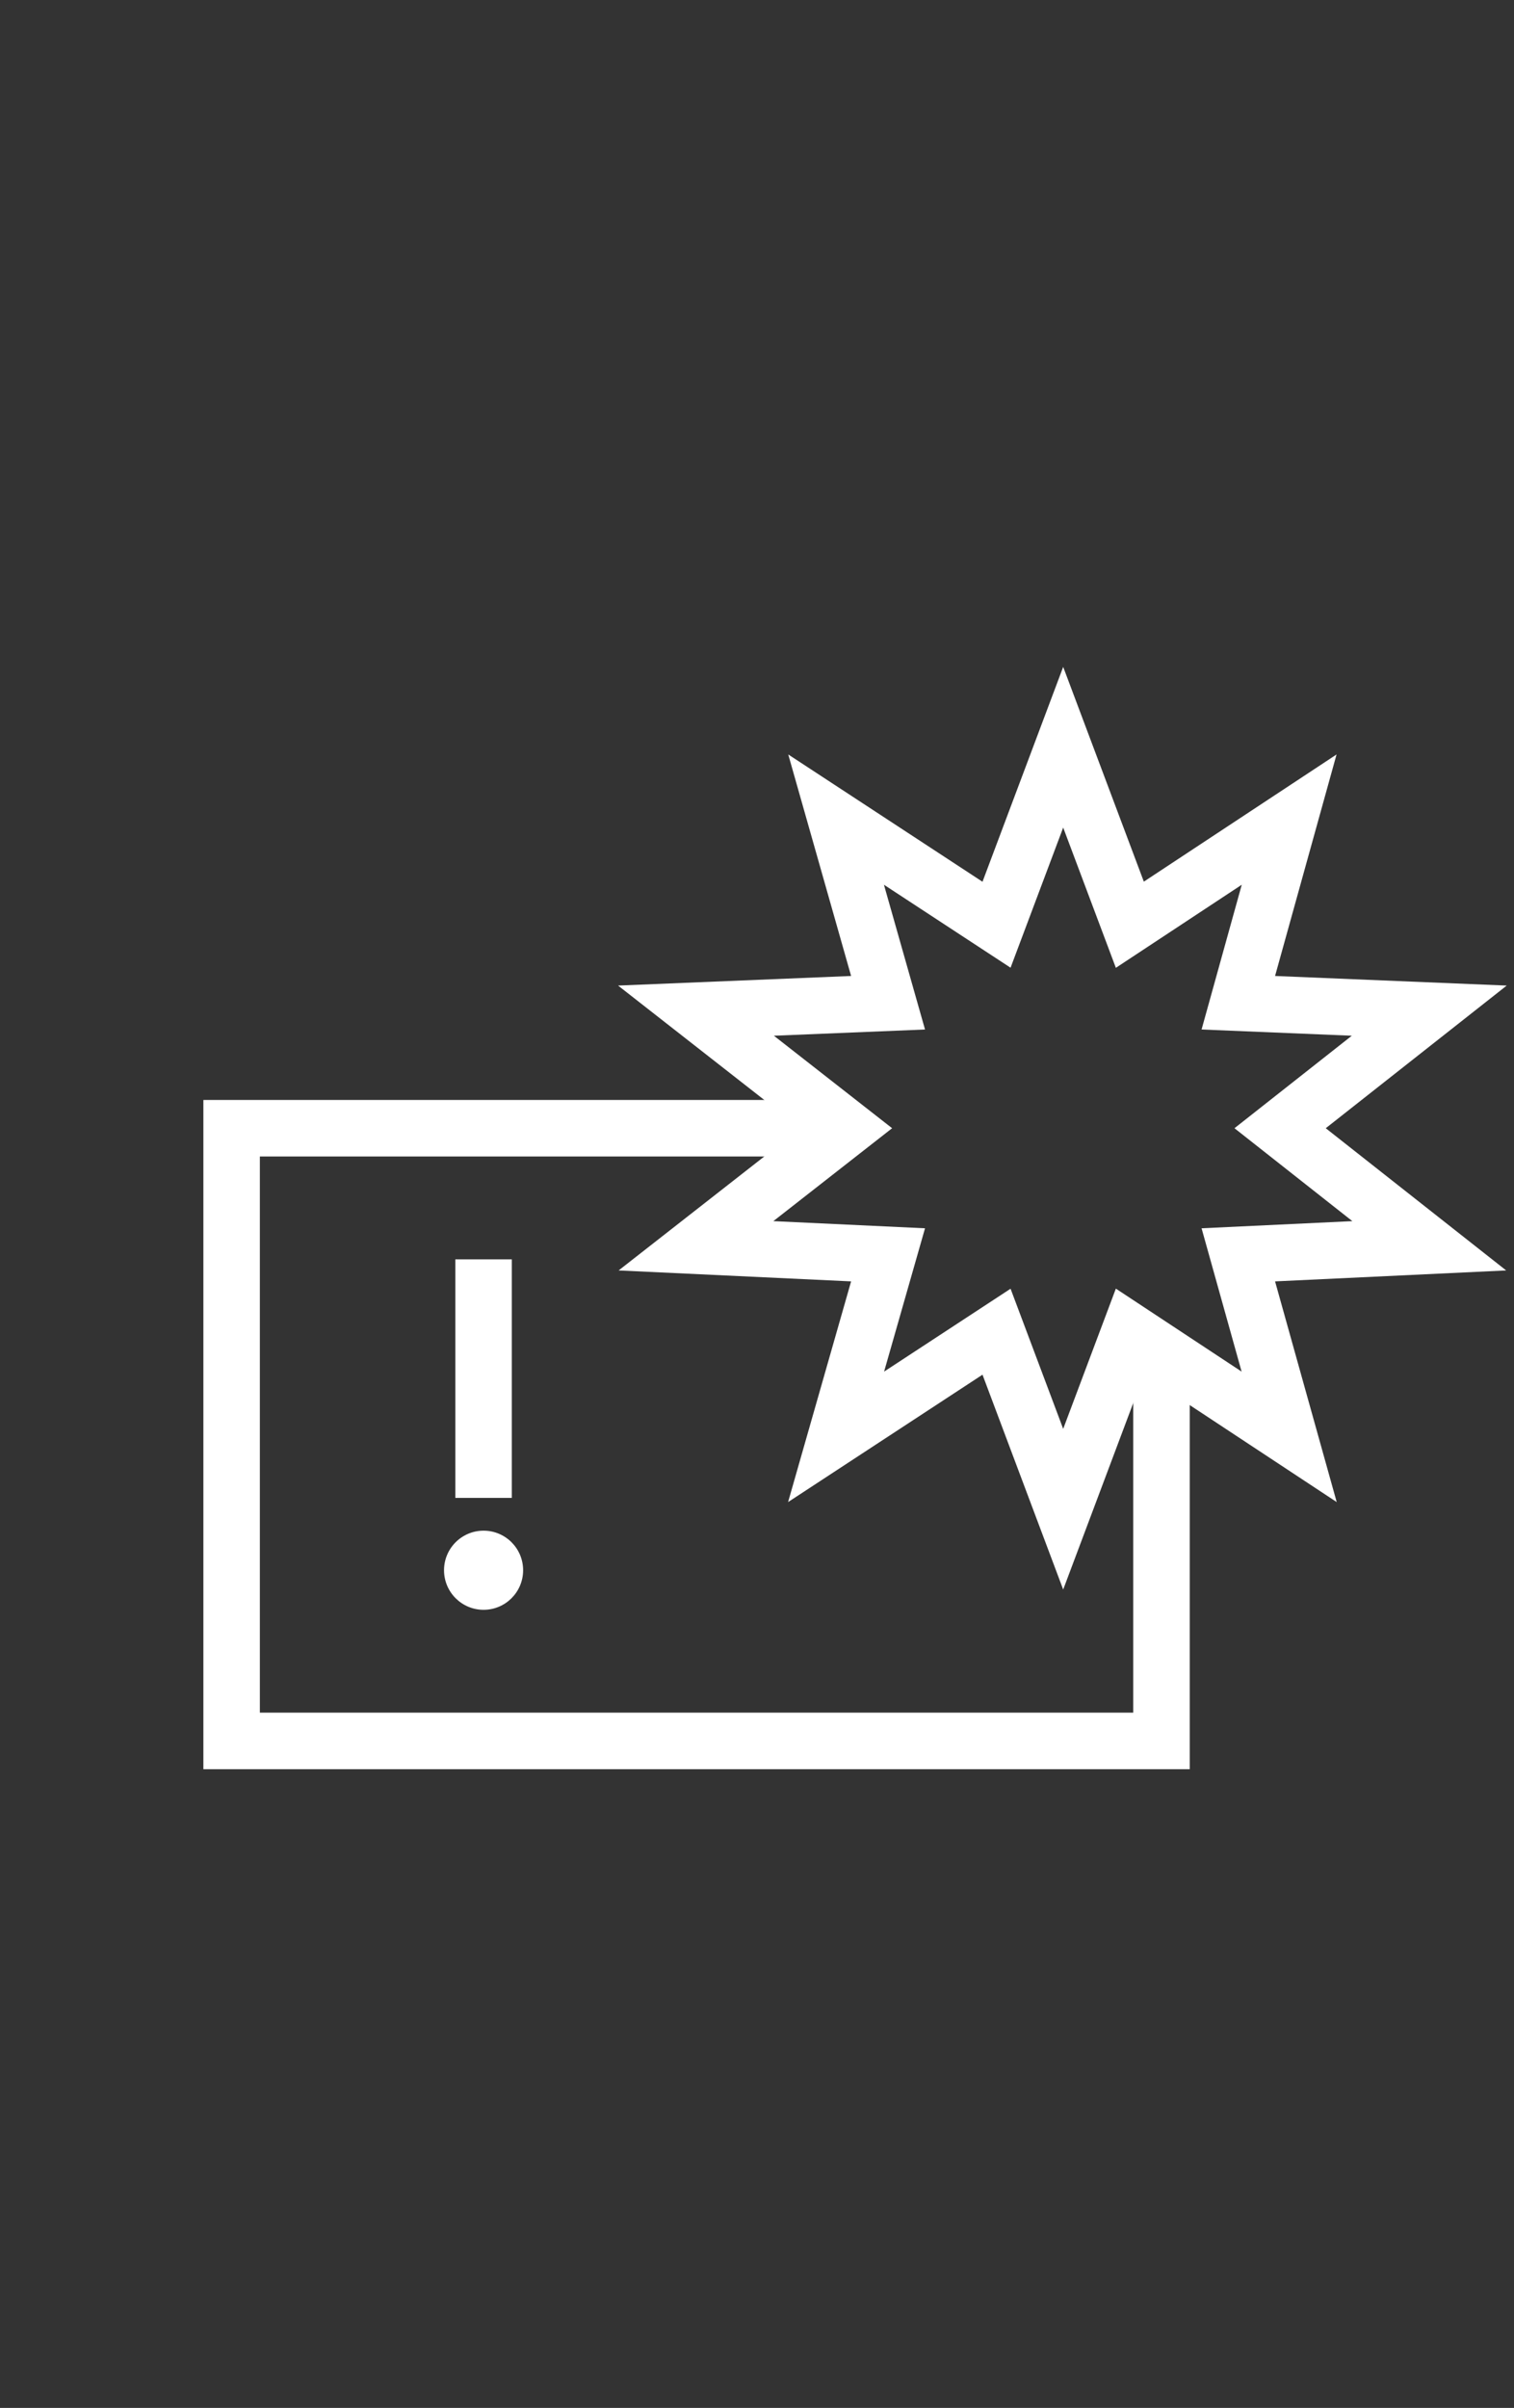
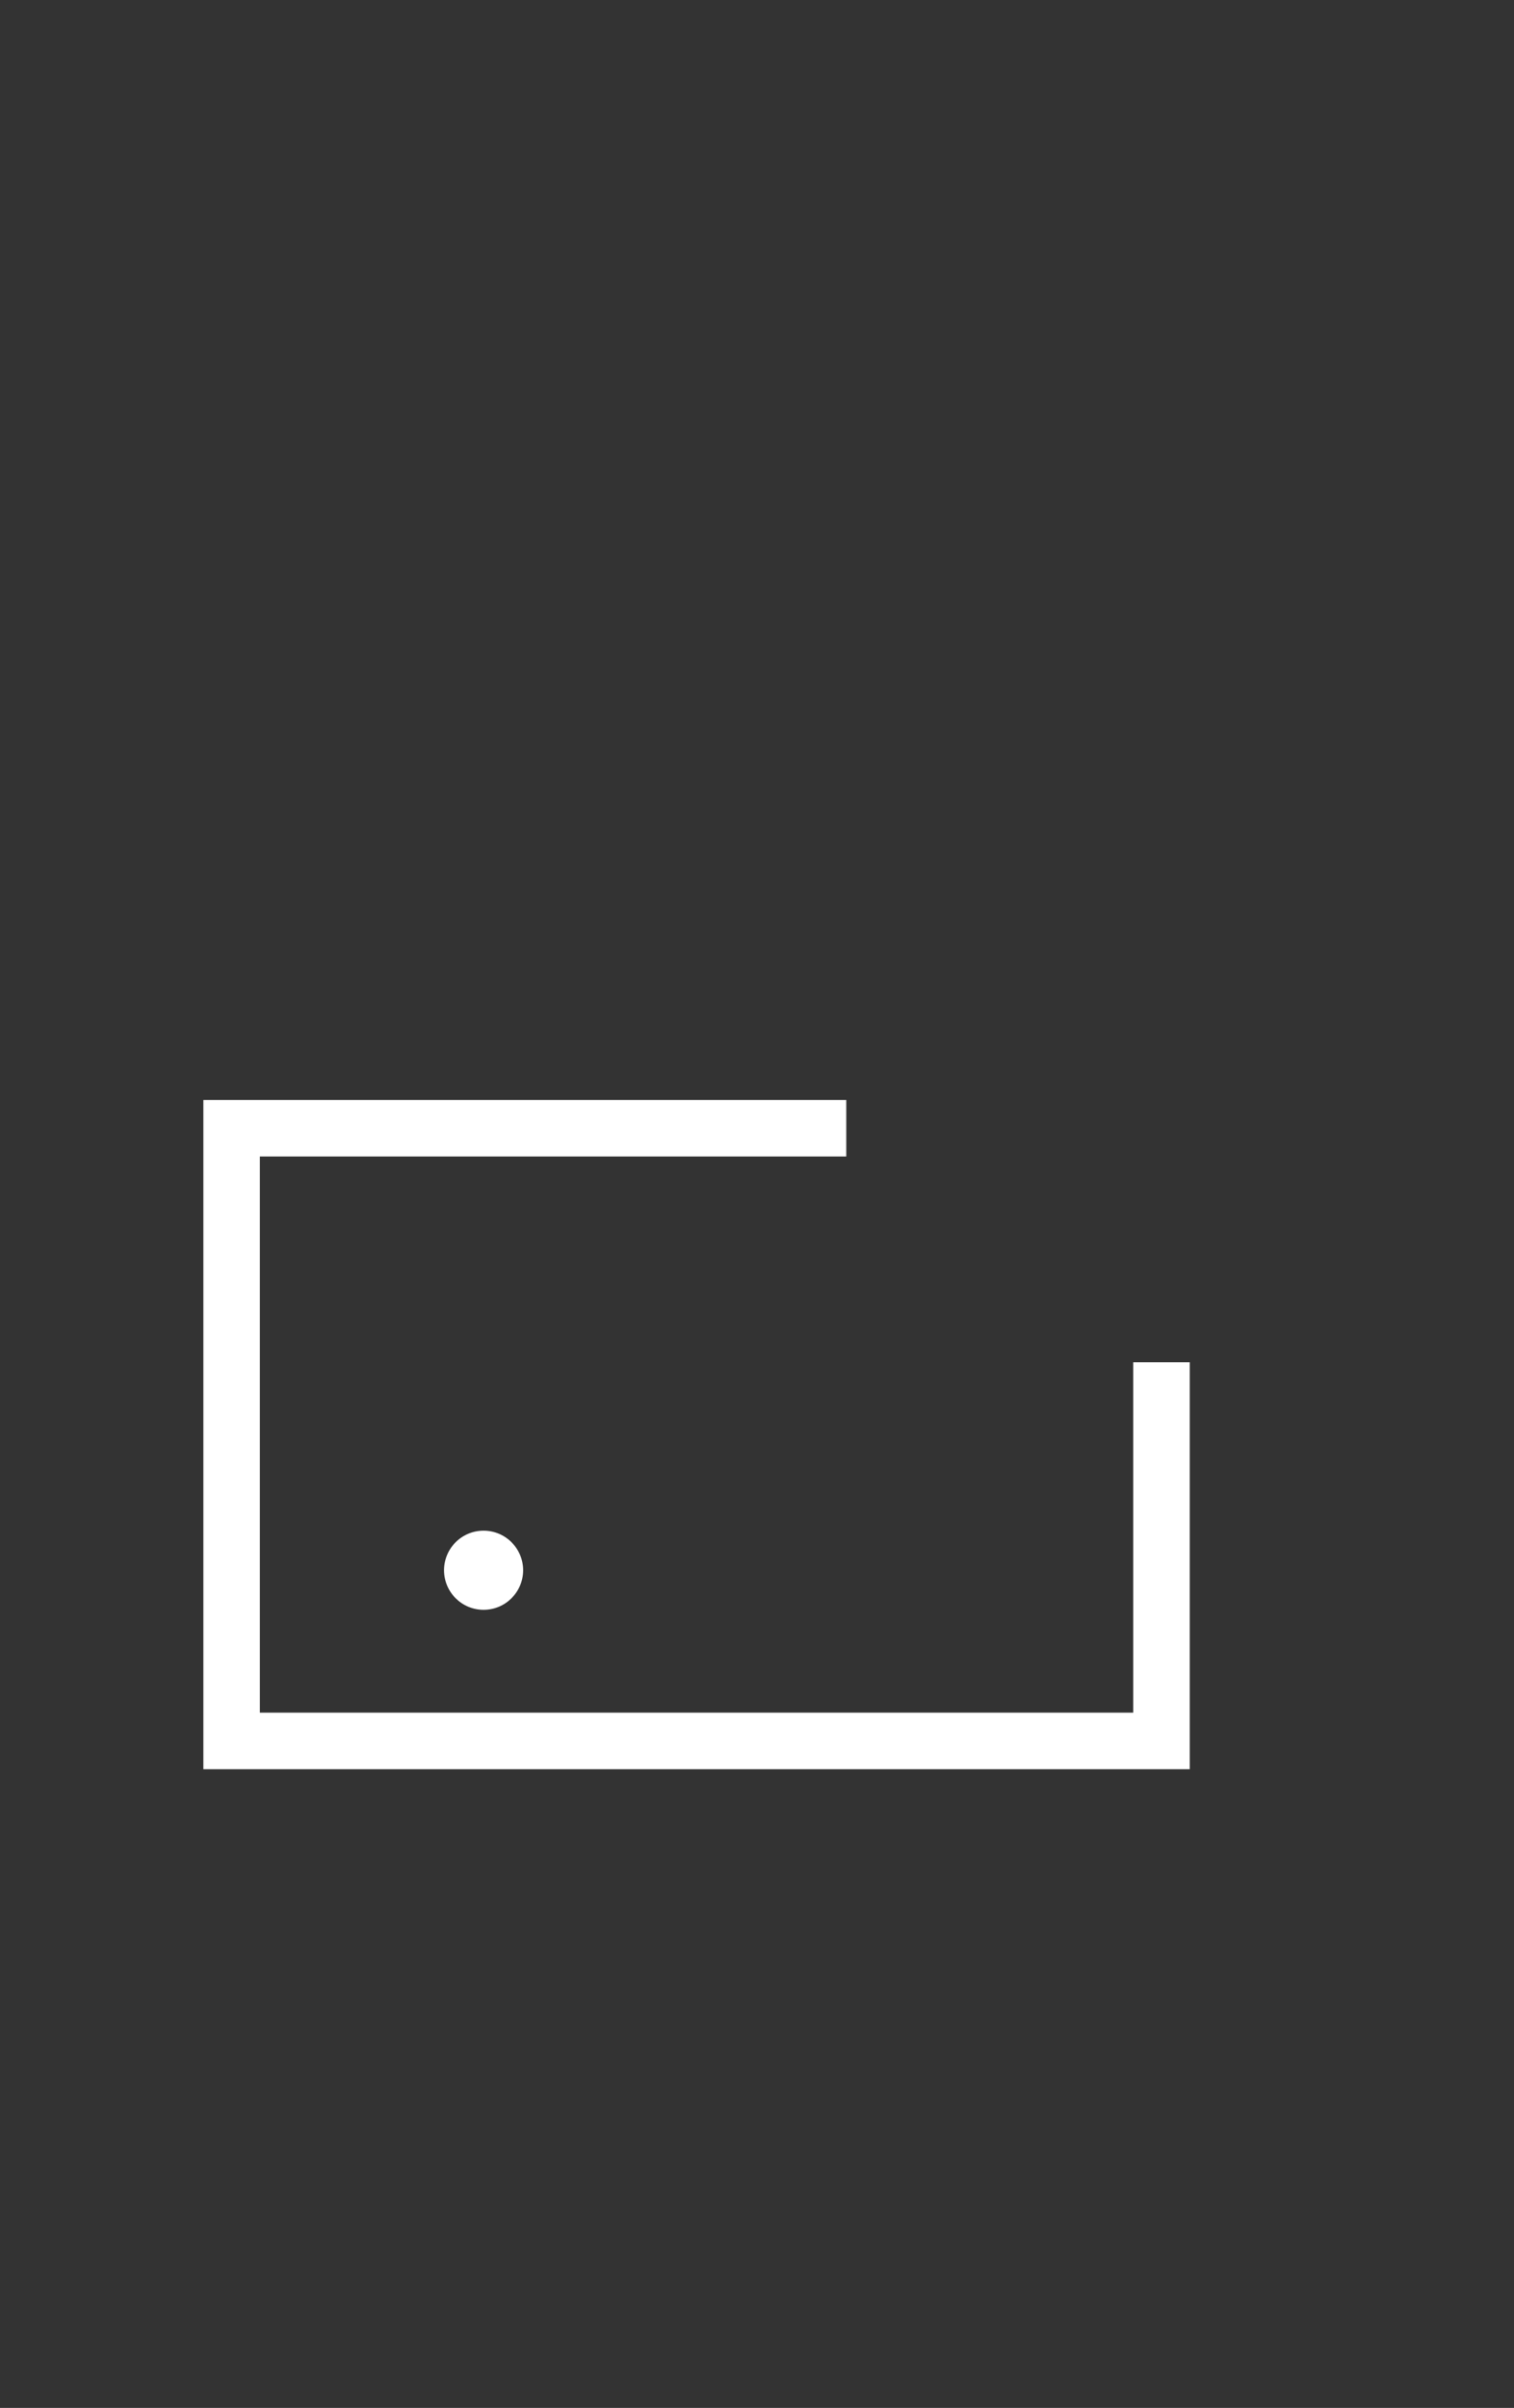
<svg xmlns="http://www.w3.org/2000/svg" width="134" height="213" viewBox="0 0 134 213" fill="none">
  <rect x="0" y="0" width="134" height="213" fill="#333333" stroke="none" />
  <g clip-path="url(#clip0)">
    <path d="M102.8 120.5V154H20.5V99.8H74.9" stroke="white" stroke-width="5" stroke-miterlimit="10" />
-     <path d="M94.1 66.1L100 81.8L114.1 72.5L109.6 88.7L126.5 89.4L113.3 99.8L126.5 110.2L109.6 111L114.1 127.1L100 117.8L94.1 133.5L88.2 117.8L74 127.1L78.6 111L61.6 110.2L74.9 99.8L61.6 89.4L78.6 88.7L74 72.5L88.2 81.8L94.1 66.1Z" stroke="white" stroke-width="5" stroke-miterlimit="10" />
-     <path d="M42.8 111.4V132.5" stroke="white" stroke-width="5" stroke-miterlimit="10" />
    <path d="M42.8 142.4C44.733 142.4 46.3 140.833 46.3 138.9C46.3 136.967 44.733 135.4 42.8 135.4C40.867 135.4 39.3 136.967 39.3 138.9C39.3 140.833 40.867 142.4 42.8 142.4Z" fill="white" />
  </g>
  <defs>
    <clipPath id="clip0">
      <rect width="115.4" height="97.5" fill="white" transform="translate(18 59)" />
    </clipPath>
  </defs>
</svg>